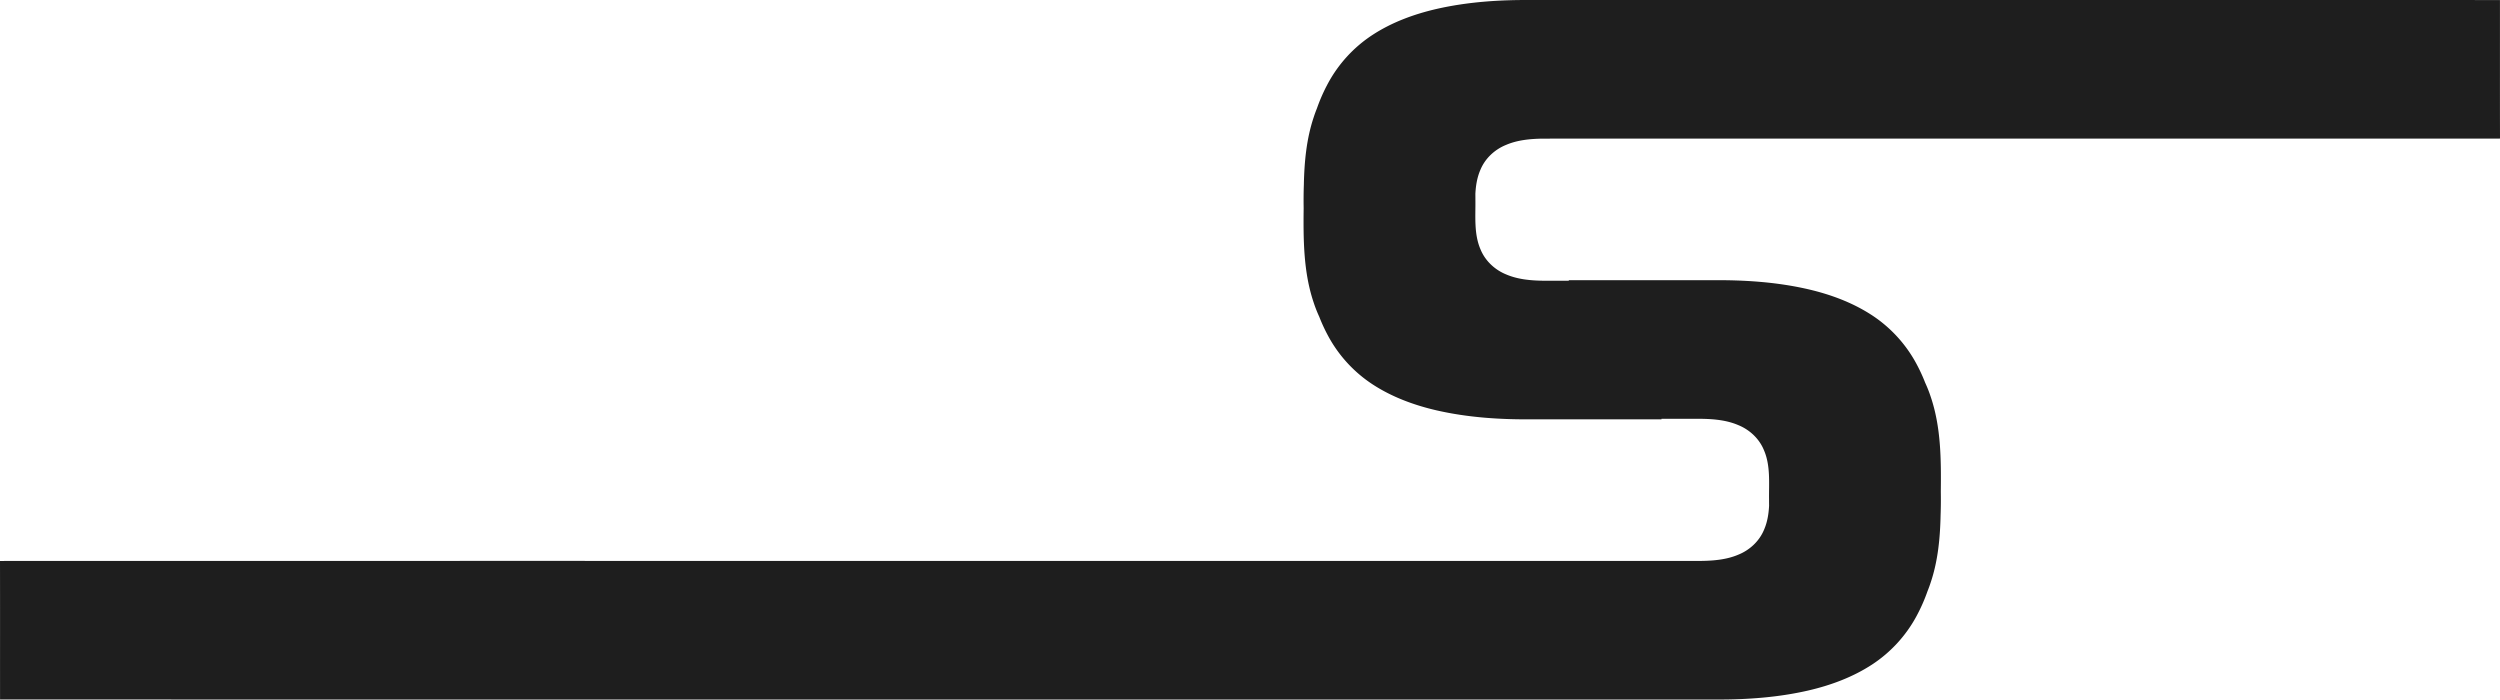
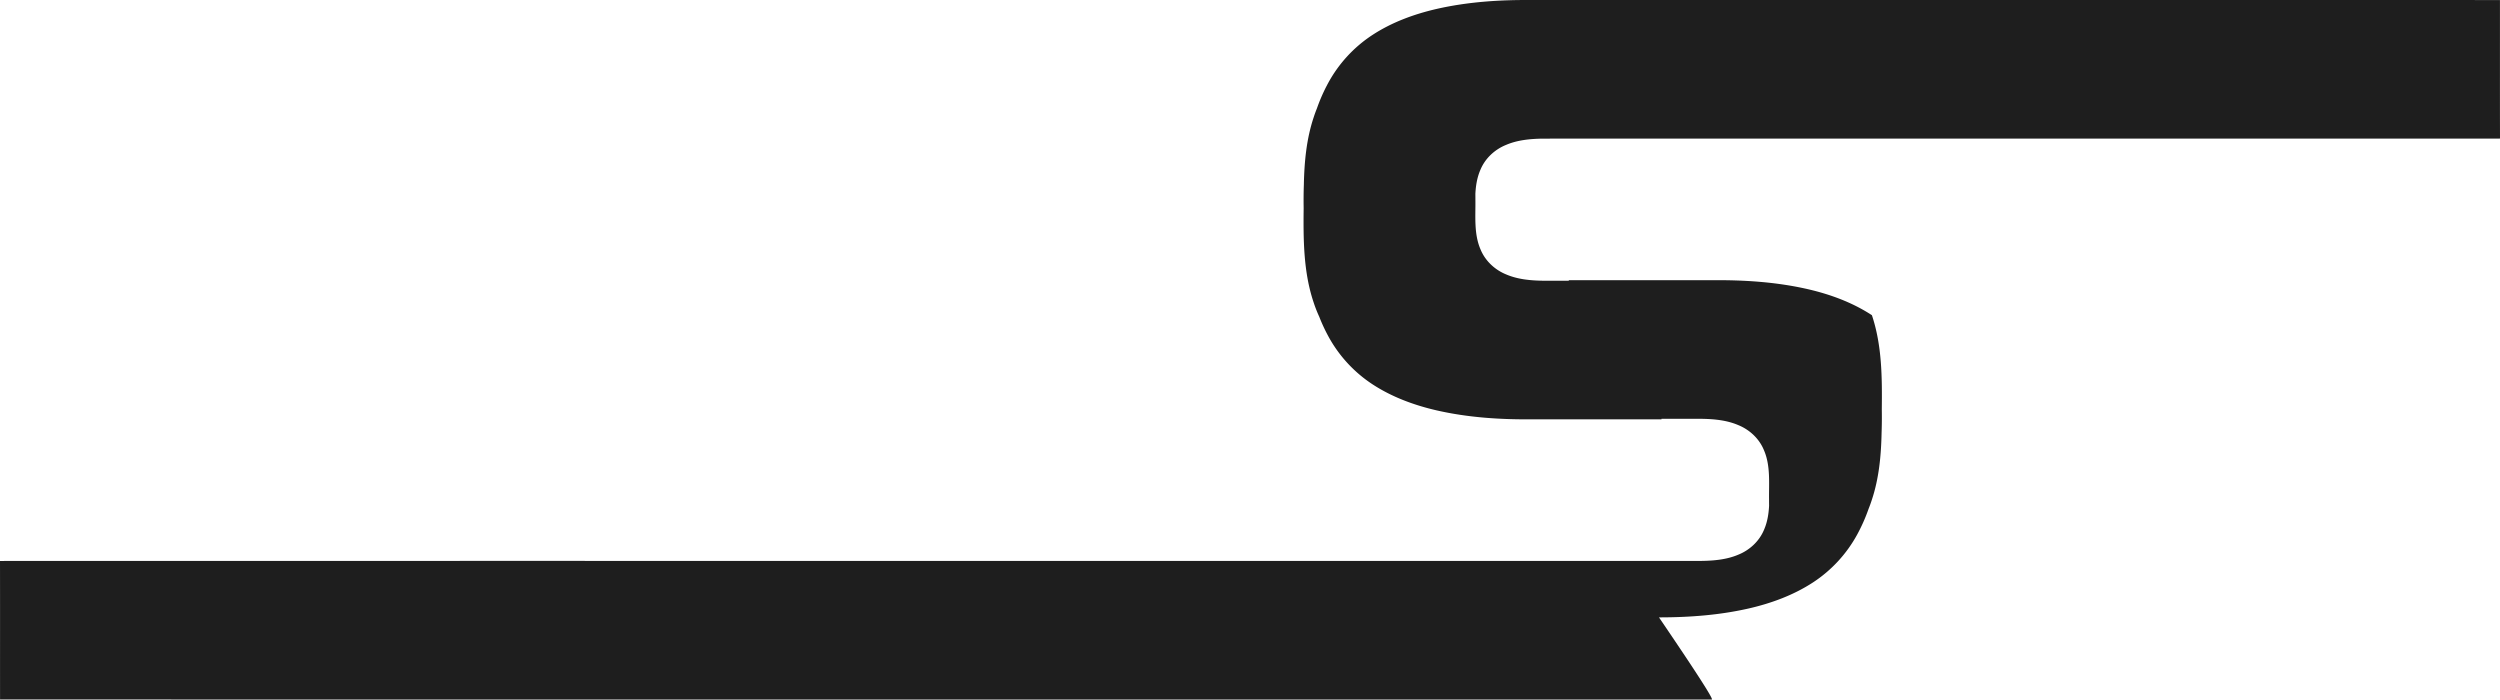
<svg xmlns="http://www.w3.org/2000/svg" width="4319.373" height="1208.626" viewBox="0 0 4319.373 1208.626">
  <g id="s" transform="translate(0 0)">
-     <path id="Union_1" data-name="Union 1" d="M2957.561,1208.574c-221.081,0-2736.431.048-2957.487-.026C.026,1128.789.172,1049,0,969.219c122.948-.14,993.742-.121,1758.455-.1,574.706.015,1089.5.03,1181.91-.023,21.312-.342,43.114-2.3,62.93-10.728,19.794-7.937,36.55-23.517,44.658-43.409,5.679-13.152,7.828-27.026,8.585-41.108-.044-4.043-.06-7.646-.057-10.6-.392-28.563,2.793-58.547-8.843-85.493-8.109-19.892-24.864-35.472-44.658-43.407-19.817-8.428-41.618-10.388-62.93-10.73-30.886-.018-53.211-.028-69.424-.034,0,.292,0,.581,0,.873-221.057.072-1.176.024-222.256.024-55.558.538-111.509-2.965-165.818-15.36-39.1-8.99-77.408-23.051-111.115-45.073a230.967,230.967,0,0,1-76.356-82.922,293.748,293.748,0,0,1-15.7-33.785,227.212,227.212,0,0,1-9.892-25.248c-17.514-52.276-17.711-108.078-17.1-162.583-.213-13.317-.135-26.735.346-40.172.8-39.6,4.423-79.167,17.066-116.9q2.464-7.609,5.463-15.019a298.735,298.735,0,0,1,19.5-44.015,230.96,230.96,0,0,1,76.356-82.92c33.707-22.022,72.02-36.084,111.115-45.074C2536.546,3.016,2592.5-.487,2648.054.053,2869.135.053,4098.243,0,4319.3.077c.048,79.761-.1,159.546.072,239.331-123.057.139-575.273.119-980.47.1-303.9-.015-581.35-.03-673.652.023-21.312.344-43.114,2.3-62.93,10.73-19.794,7.937-36.55,23.517-44.658,43.407-5.679,13.152-7.828,27.026-8.585,41.108.044,4.044.06,7.647.057,10.6.392,28.563-2.793,58.546,8.843,85.493,8.109,19.891,24.864,35.47,44.657,43.407,19.818,8.427,41.62,10.386,62.931,10.73l44.928.023q0-.431,0-.862c221.056-.074,25.672-.024,246.753-.024,55.559-.54,111.509,2.963,165.818,15.358,39.1,8.99,77.408,23.051,111.116,45.074a230.947,230.947,0,0,1,76.356,82.92,293.661,293.661,0,0,1,15.7,33.782,227.108,227.108,0,0,1,9.893,25.251c17.514,52.276,17.709,108.078,17.1,162.583.213,13.317.135,26.735-.346,40.173-.8,39.6-4.423,79.167-17.067,116.9q-2.464,7.608-5.463,15.02a298.7,298.7,0,0,1-19.5,44.013,230.964,230.964,0,0,1-76.356,82.92c-33.707,22.023-72.02,36.084-111.116,45.074-50.825,11.6-103.094,15.412-155.127,15.412Q2962.9,1208.626,2957.561,1208.574Z" transform="translate(0 0)" fill="#1e1e1e" />
+     <path id="Union_1" data-name="Union 1" d="M2957.561,1208.574c-221.081,0-2736.431.048-2957.487-.026C.026,1128.789.172,1049,0,969.219c122.948-.14,993.742-.121,1758.455-.1,574.706.015,1089.5.03,1181.91-.023,21.312-.342,43.114-2.3,62.93-10.728,19.794-7.937,36.55-23.517,44.658-43.409,5.679-13.152,7.828-27.026,8.585-41.108-.044-4.043-.06-7.646-.057-10.6-.392-28.563,2.793-58.547-8.843-85.493-8.109-19.892-24.864-35.472-44.658-43.407-19.817-8.428-41.618-10.388-62.93-10.73-30.886-.018-53.211-.028-69.424-.034,0,.292,0,.581,0,.873-221.057.072-1.176.024-222.256.024-55.558.538-111.509-2.965-165.818-15.36-39.1-8.99-77.408-23.051-111.115-45.073a230.967,230.967,0,0,1-76.356-82.922,293.748,293.748,0,0,1-15.7-33.785,227.212,227.212,0,0,1-9.892-25.248c-17.514-52.276-17.711-108.078-17.1-162.583-.213-13.317-.135-26.735.346-40.172.8-39.6,4.423-79.167,17.066-116.9q2.464-7.609,5.463-15.019a298.735,298.735,0,0,1,19.5-44.015,230.96,230.96,0,0,1,76.356-82.92c33.707-22.022,72.02-36.084,111.115-45.074C2536.546,3.016,2592.5-.487,2648.054.053,2869.135.053,4098.243,0,4319.3.077c.048,79.761-.1,159.546.072,239.331-123.057.139-575.273.119-980.47.1-303.9-.015-581.35-.03-673.652.023-21.312.344-43.114,2.3-62.93,10.73-19.794,7.937-36.55,23.517-44.658,43.407-5.679,13.152-7.828,27.026-8.585,41.108.044,4.044.06,7.647.057,10.6.392,28.563-2.793,58.546,8.843,85.493,8.109,19.891,24.864,35.47,44.657,43.407,19.818,8.427,41.62,10.386,62.931,10.73l44.928.023q0-.431,0-.862c221.056-.074,25.672-.024,246.753-.024,55.559-.54,111.509,2.963,165.818,15.358,39.1,8.99,77.408,23.051,111.116,45.074c17.514,52.276,17.709,108.078,17.1,162.583.213,13.317.135,26.735-.346,40.173-.8,39.6-4.423,79.167-17.067,116.9q-2.464,7.608-5.463,15.02a298.7,298.7,0,0,1-19.5,44.013,230.964,230.964,0,0,1-76.356,82.92c-33.707,22.023-72.02,36.084-111.116,45.074-50.825,11.6-103.094,15.412-155.127,15.412Q2962.9,1208.626,2957.561,1208.574Z" transform="translate(0 0)" fill="#1e1e1e" />
  </g>
</svg>